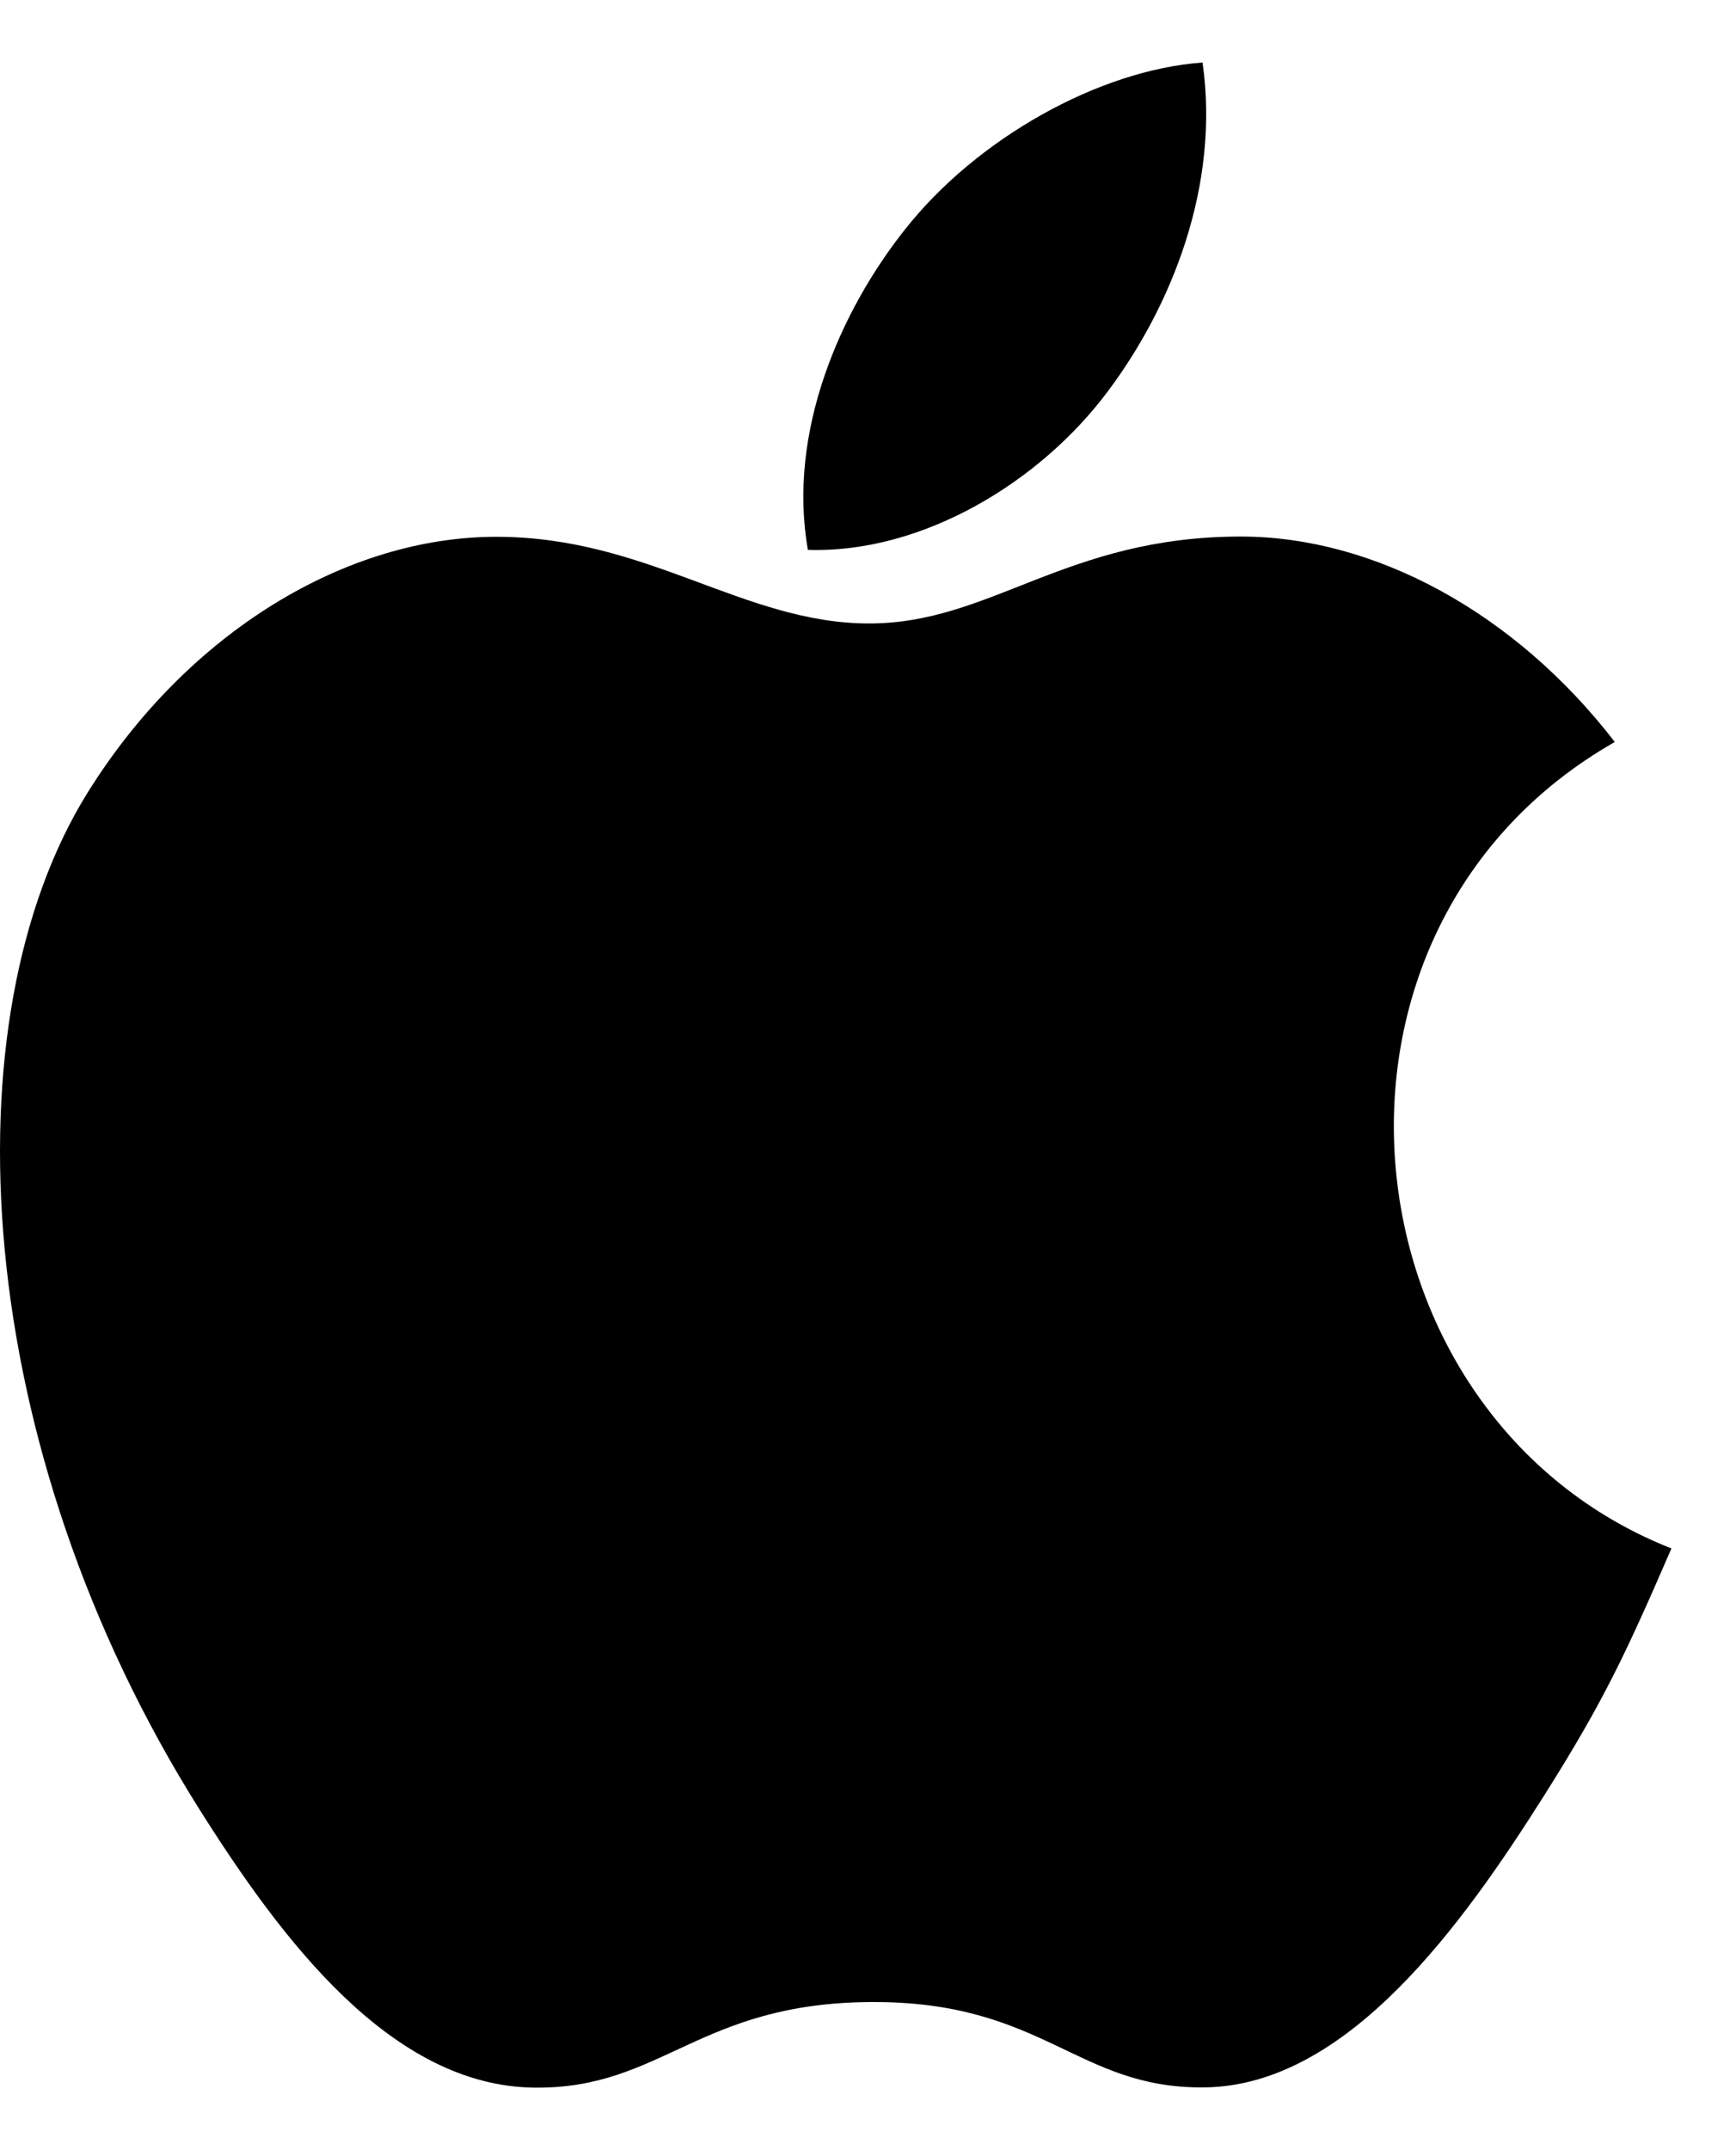
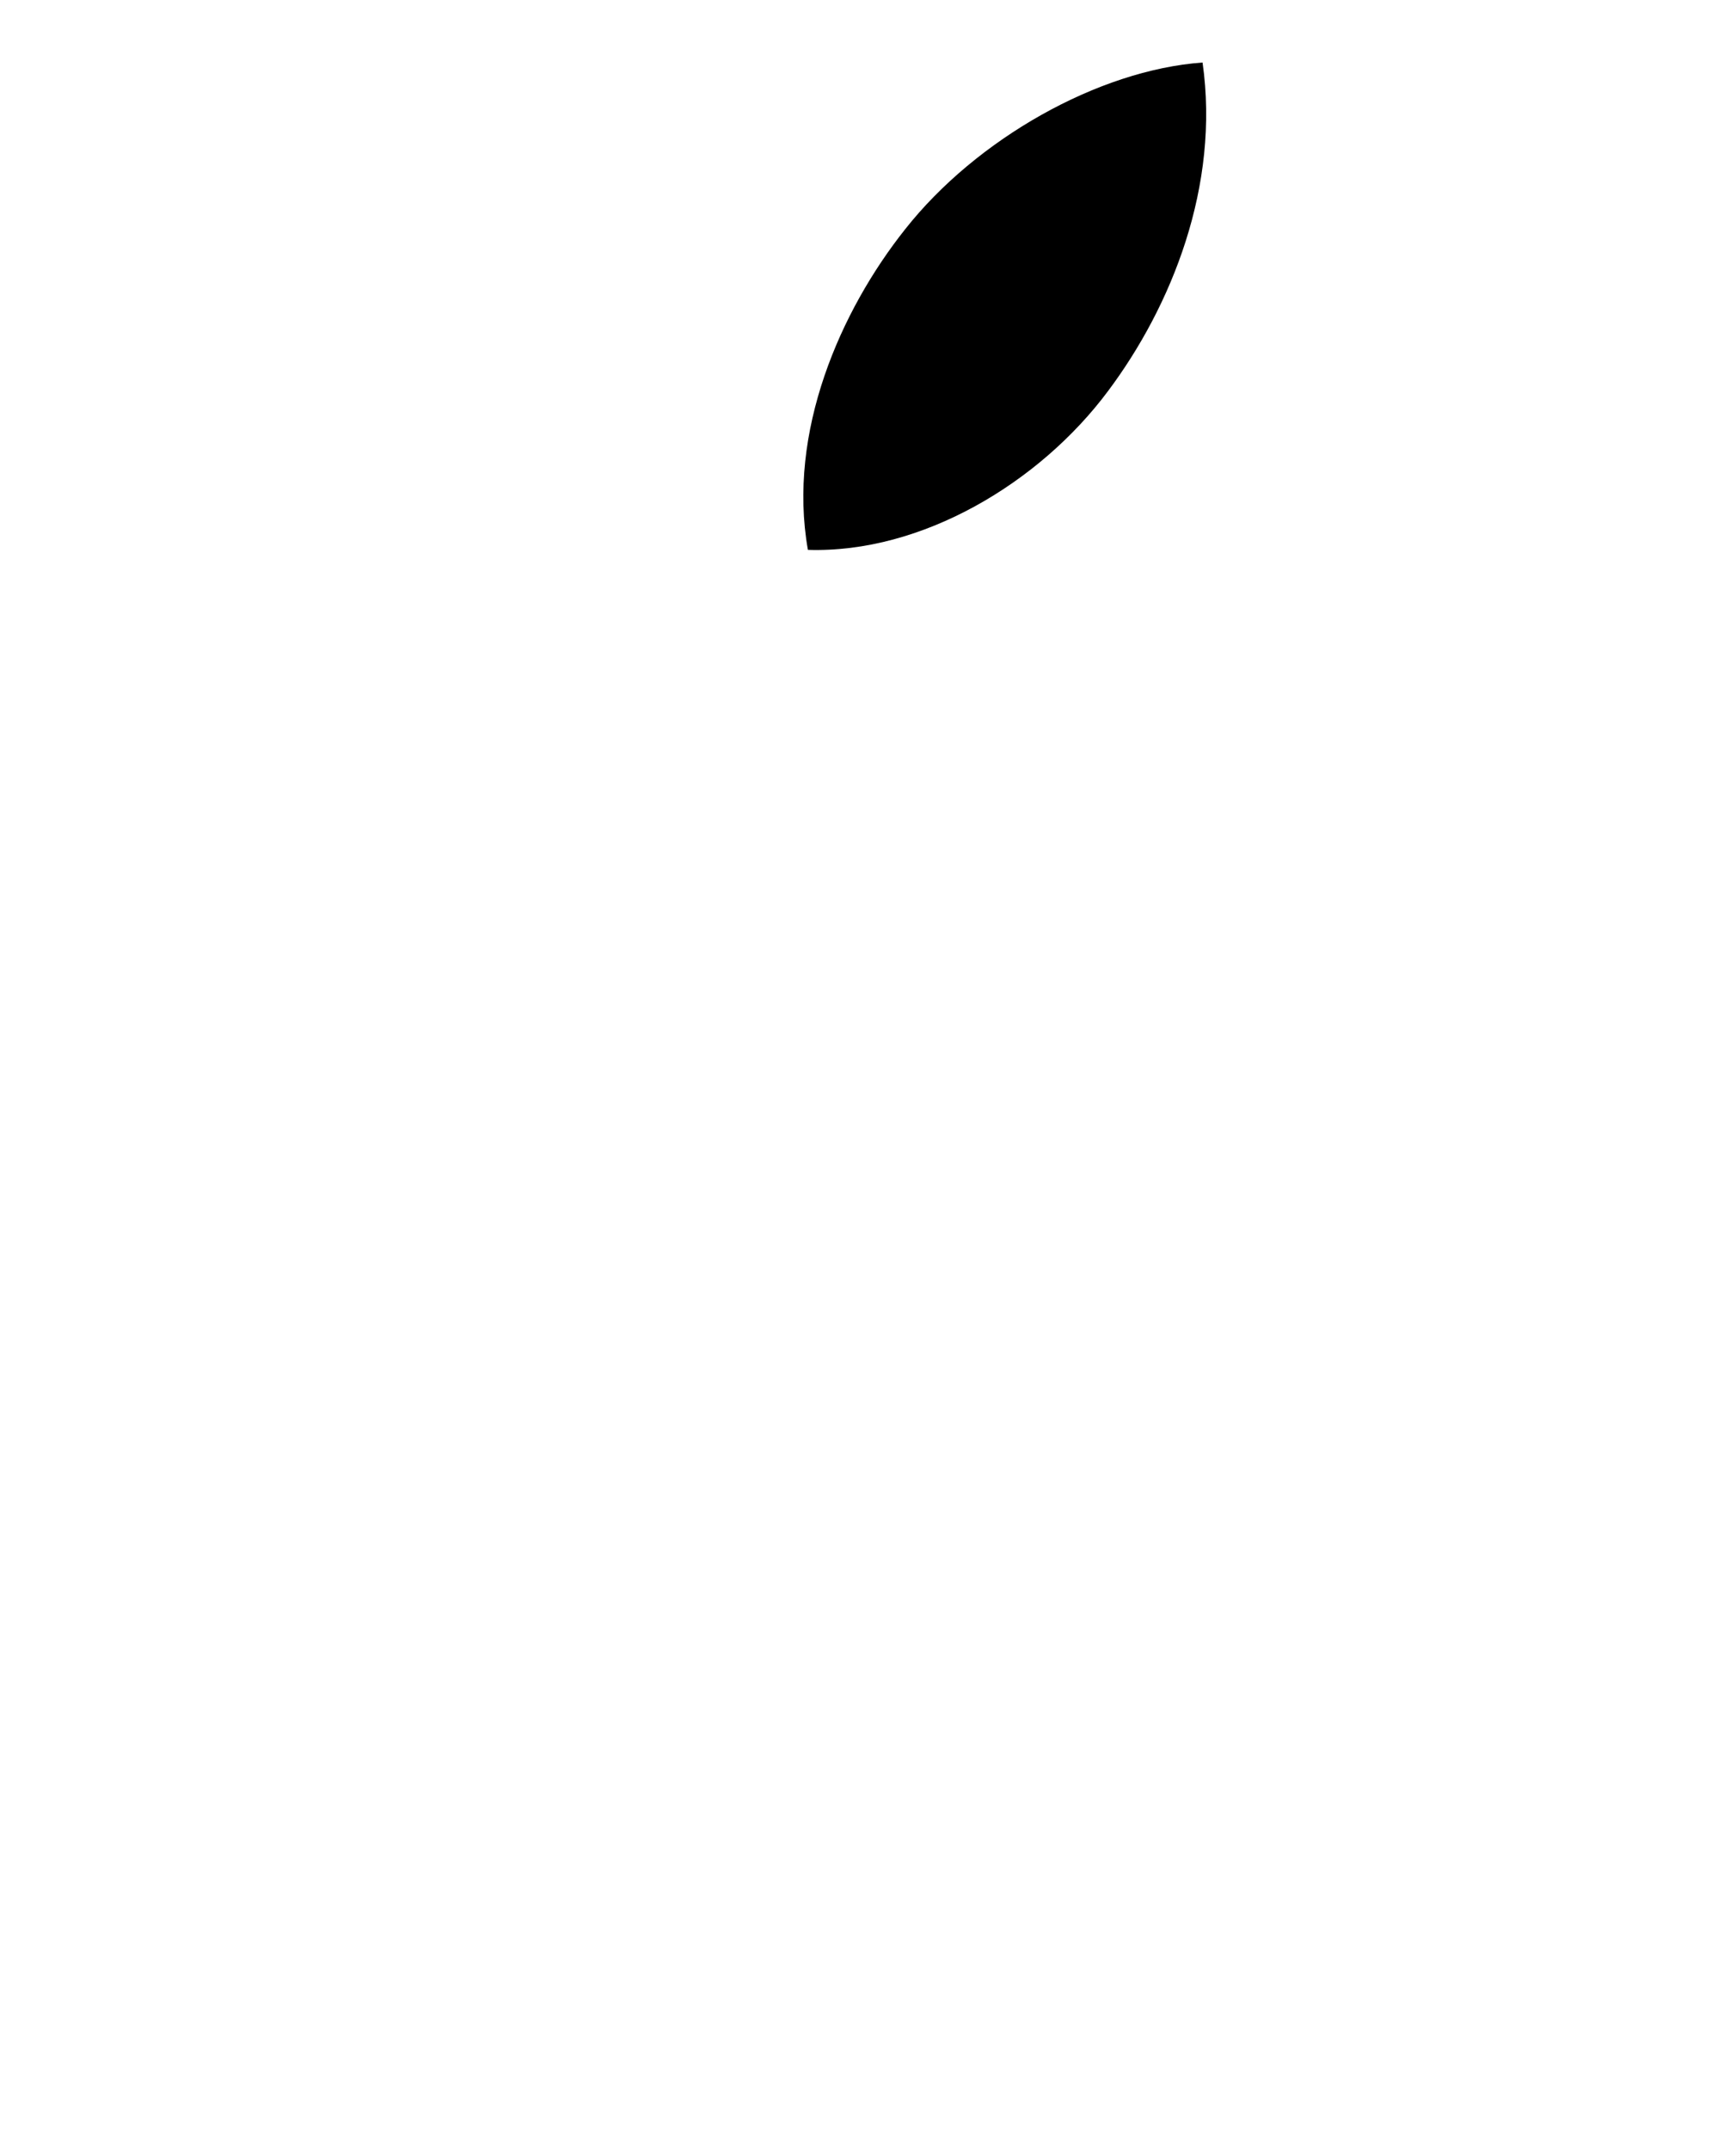
<svg xmlns="http://www.w3.org/2000/svg" width="21" height="26" viewBox="0 0 21 26" fill="none">
  <path d="M14.547 0.756C13.285 0.847 11.81 1.682 10.951 2.77C10.166 3.757 9.521 5.224 9.773 6.649C11.152 6.693 12.577 5.837 13.402 4.731C14.174 3.701 14.759 2.244 14.547 0.756Z" fill="black" />
-   <path d="M19.534 8.972C18.322 7.4 16.619 6.488 15.011 6.488C12.888 6.488 11.99 7.539 10.515 7.539C8.994 7.539 7.839 6.491 6.003 6.491C4.2 6.491 2.279 7.631 1.062 9.581C-0.65 12.326 -0.357 17.489 2.417 21.886C3.41 23.459 4.735 25.228 6.469 25.244C8.012 25.259 8.447 24.22 10.537 24.209C12.628 24.197 13.024 25.257 14.565 25.241C16.3 25.227 17.698 23.266 18.691 21.693C19.402 20.565 19.667 19.997 20.219 18.724C16.205 17.143 15.562 11.238 19.534 8.972Z" fill="black" />
</svg>